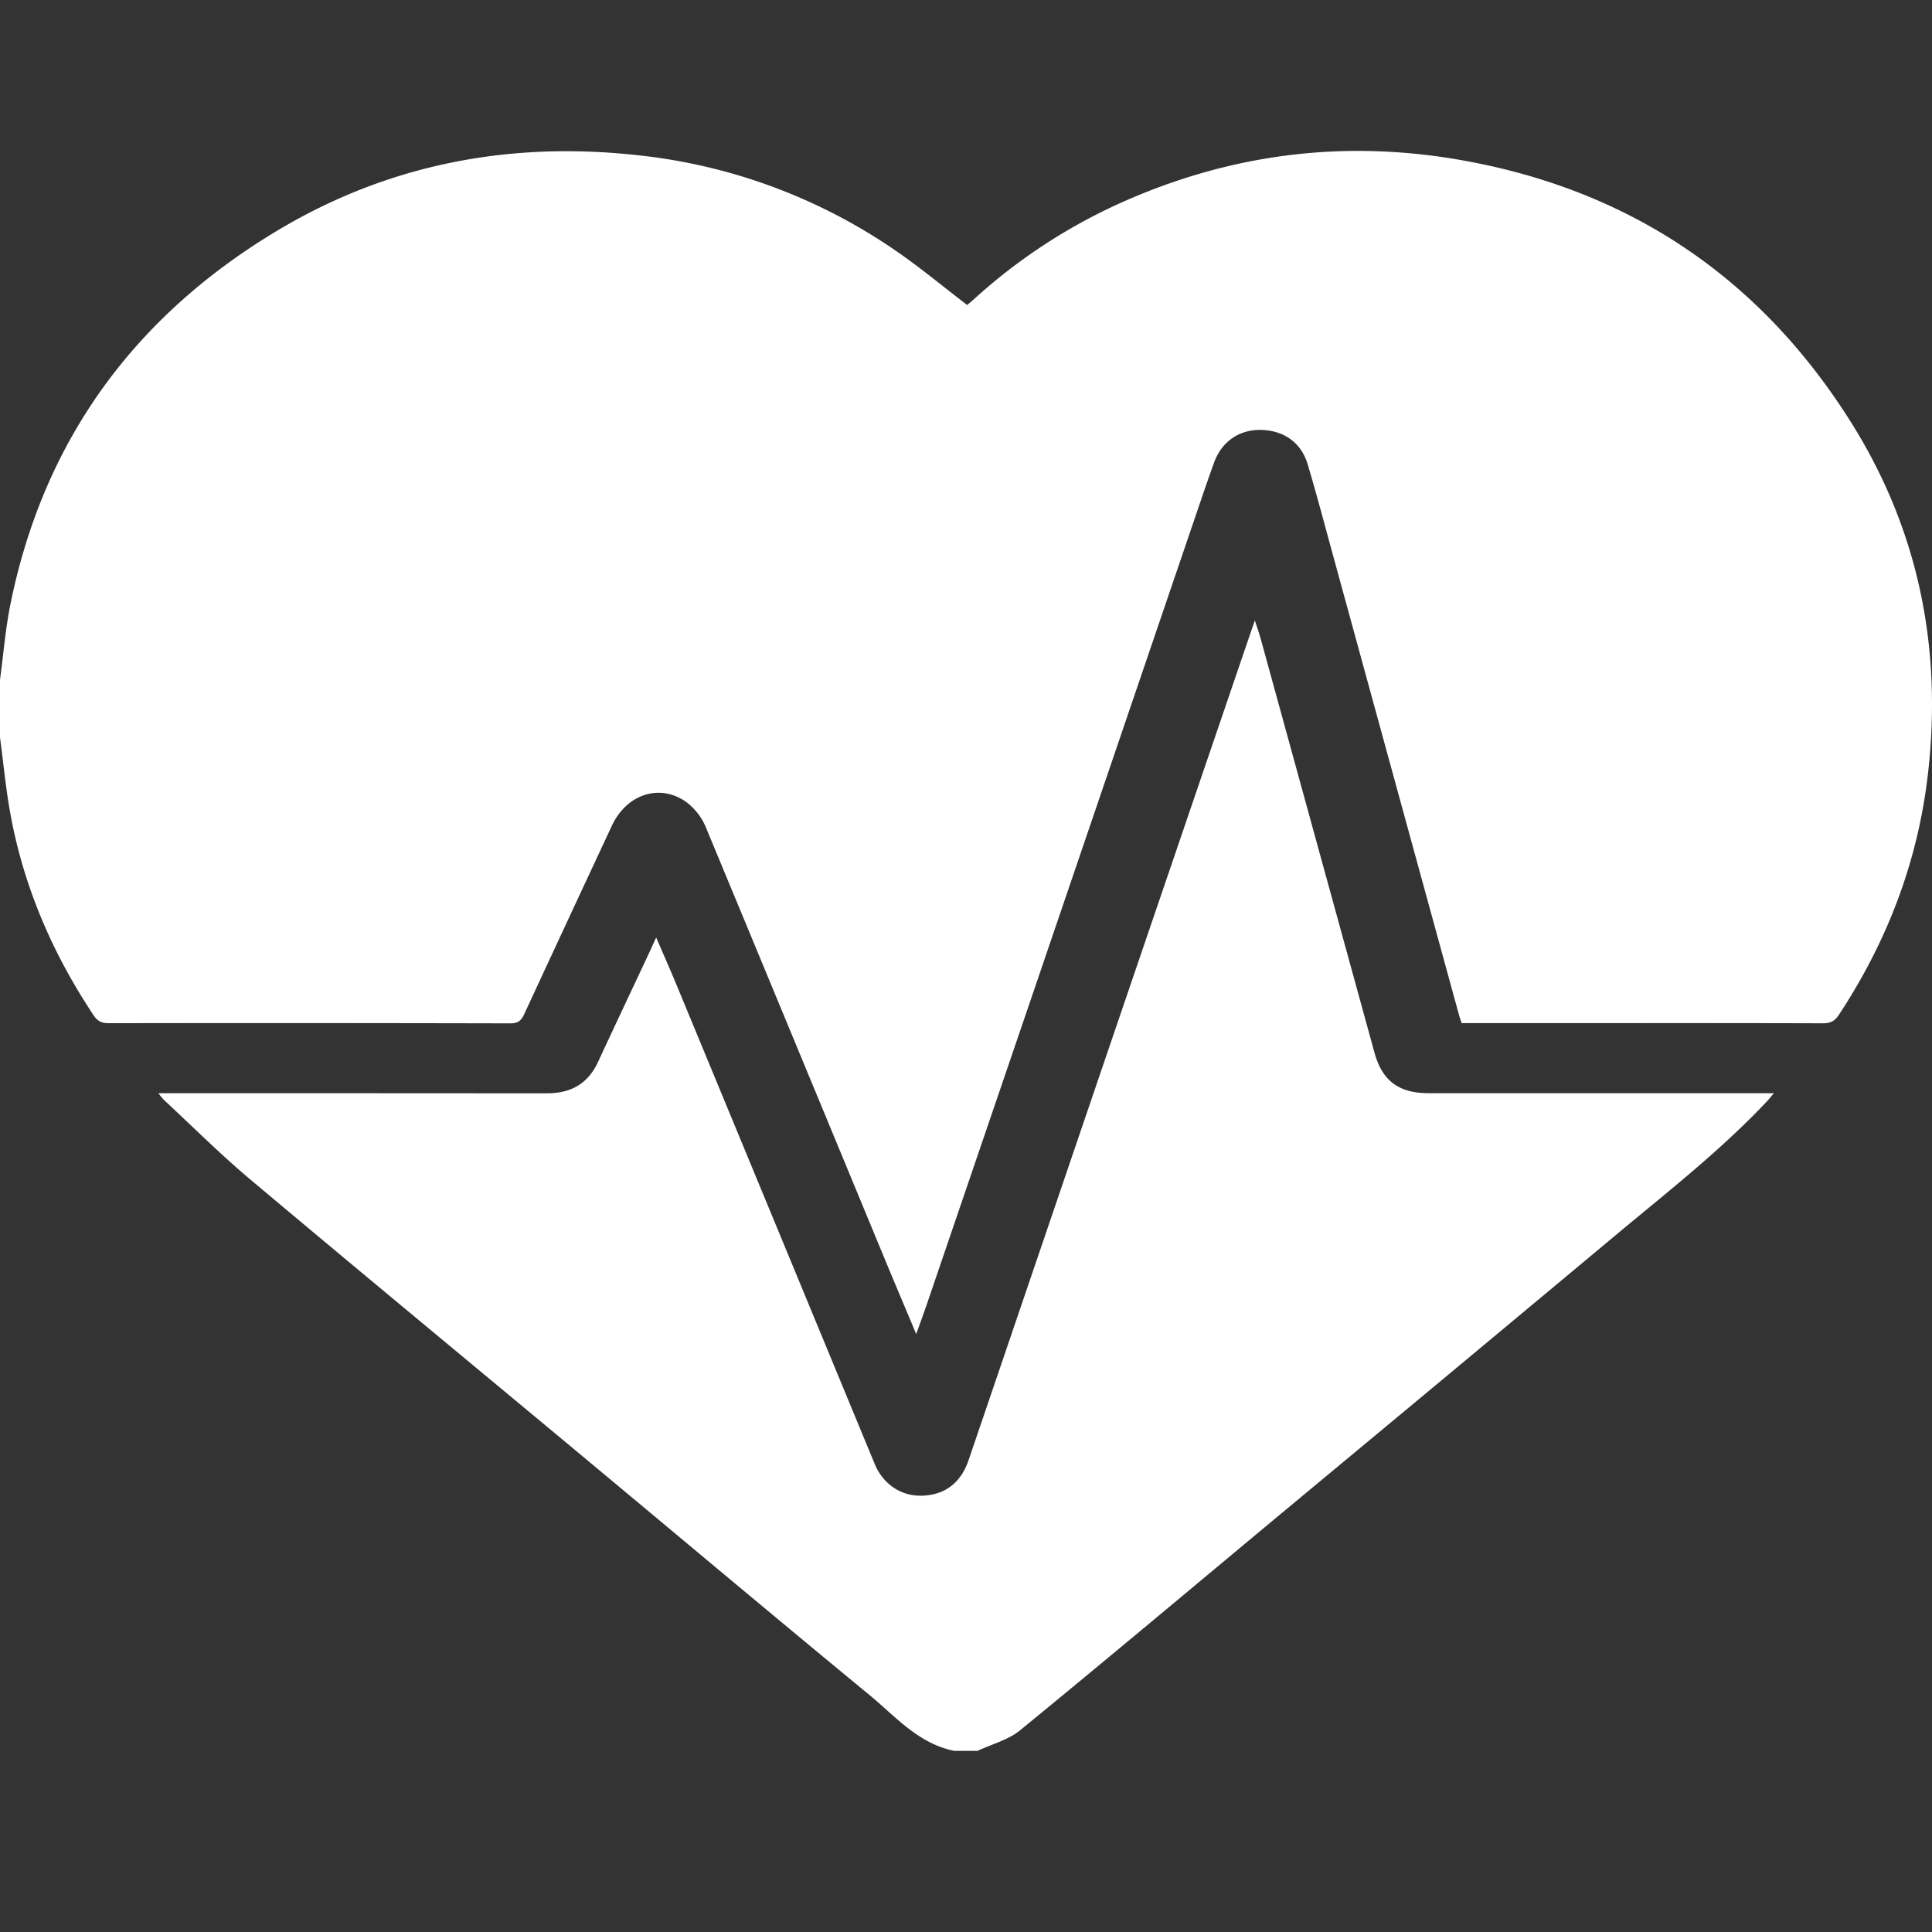
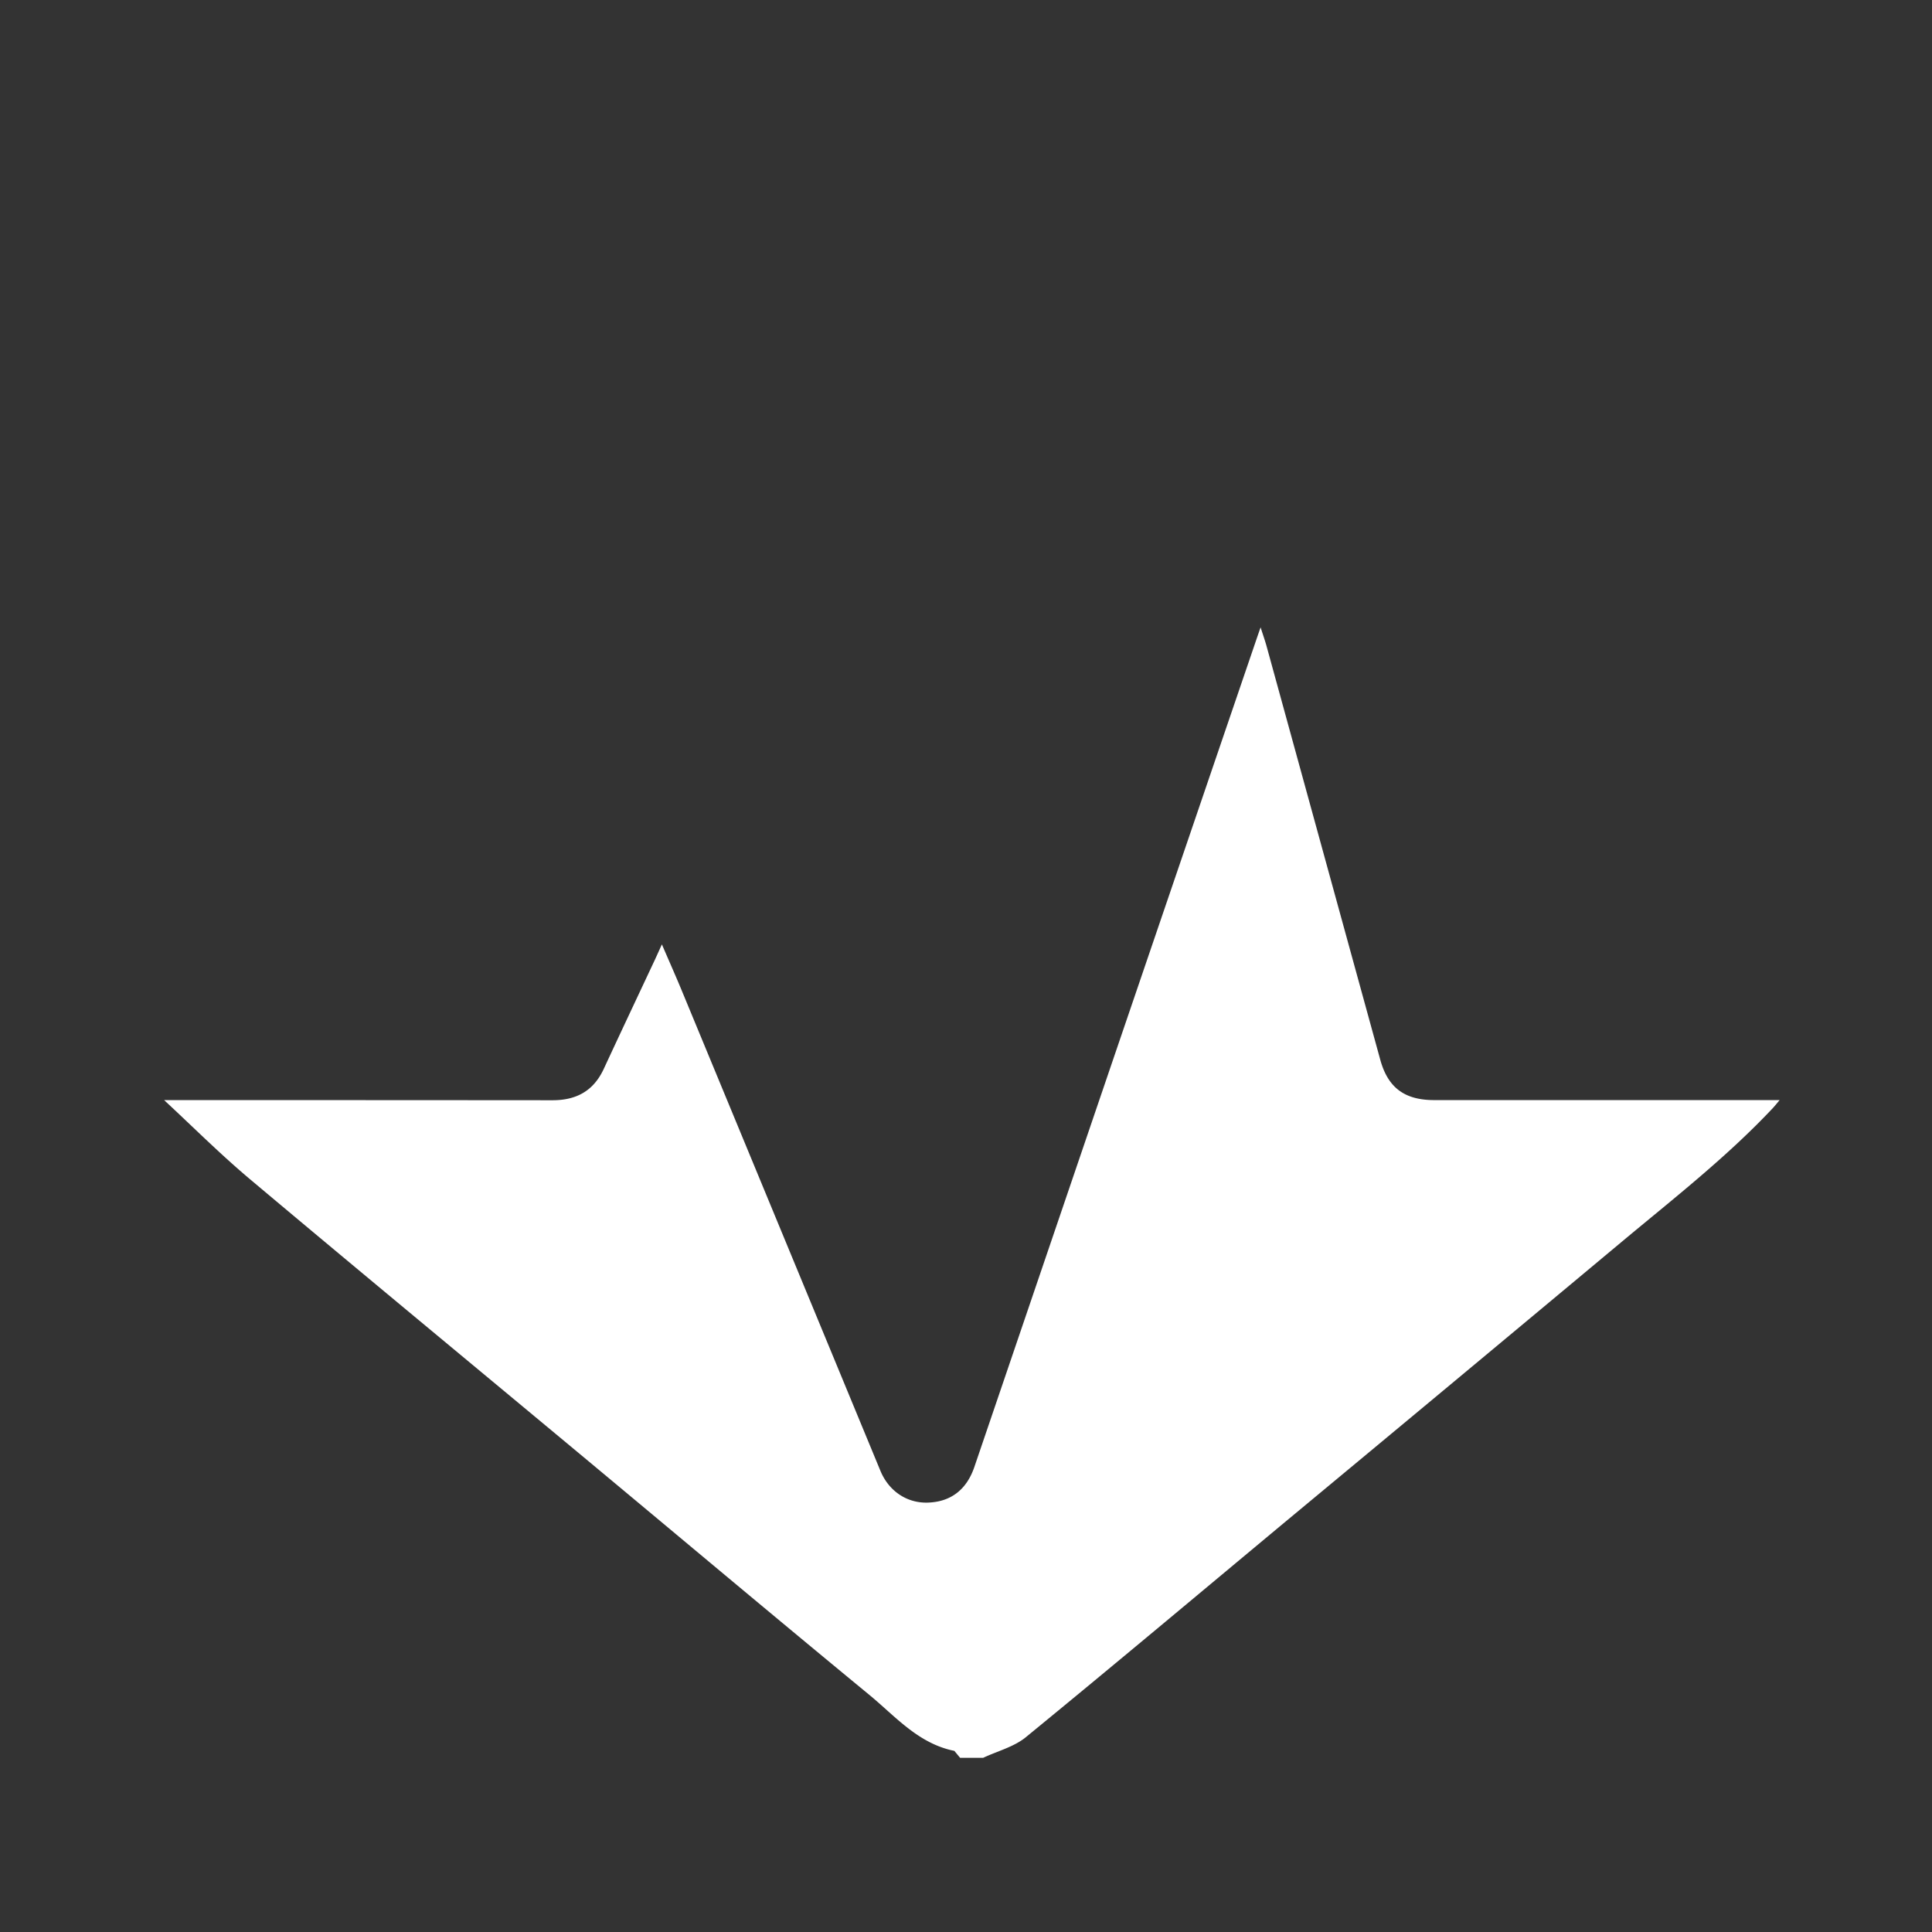
<svg xmlns="http://www.w3.org/2000/svg" width="64" height="64" fill="none">
  <rect width="100%" height="100%" fill="#333333" stroke="none" />
-   <path d="M0 24.425v-1.907c.114-.84.18-1.689.349-2.518 1.092-5.378 4.07-9.5 8.827-12.354 3.66-2.197 7.673-2.975 11.94-2.505a18.463 18.463 0 0 1 8.55 3.16c.813.557 1.572 1.19 2.373 1.803.06-.052.148-.123.232-.2a18.504 18.504 0 0 1 4.859-3.186c3.554-1.594 7.268-2.092 11.123-1.44 5.702.966 10.059 3.923 13.069 8.718 2.232 3.555 3.018 7.461 2.547 11.612-.33 2.904-1.34 5.56-2.953 8.008-.134.203-.275.282-.528.282-3.12-.01-6.242-.005-9.363-.005h-2.606c-.036-.108-.067-.193-.09-.28-1.373-5.005-2.745-10.01-4.116-15.016-.294-1.071-.576-2.146-.892-3.21-.216-.727-.79-1.127-1.544-1.145-.723-.017-1.303.381-1.558 1.078-.155.426-.302.854-.448 1.283l-5.704 16.741-3.361 9.851c-.108.317-.224.63-.355.999-.382-.913-.741-1.758-1.092-2.607-1.957-4.73-3.916-9.458-5.878-14.185a2.01 2.01 0 0 0-.66-.843c-.88-.613-1.965-.244-2.45.79-.972 2.08-1.94 4.162-2.905 6.245-.096.207-.198.307-.458.306-4.432-.01-8.864-.012-13.297-.005-.229 0-.371-.055-.505-.255C1.742 31.595.79 29.386.348 26.98.193 26.135.114 25.277 0 24.425Z" fill="#fff" />
-   <path d="M31.614 58c-1.196-.241-1.949-1.141-2.815-1.854-3.122-2.57-6.218-5.172-9.326-7.76-3.726-3.102-7.464-6.191-11.176-9.31-.993-.834-1.91-1.752-2.861-2.634a2.699 2.699 0 0 1-.19-.229h.467c4.131 0 8.262.002 12.394.005.81.002 1.372-.321 1.706-1.044.564-1.217 1.138-2.43 1.707-3.644l.216-.475c.242.562.46 1.05.664 1.544 2.193 5.298 4.384 10.596 6.575 15.895.276.668.871 1.07 1.556 1.053.765-.019 1.297-.42 1.557-1.184l4.539-13.33c1.617-4.744 3.235-9.486 4.854-14.229l.088-.251c.083.26.147.44.198.624l3.766 13.699c.254.924.803 1.337 1.785 1.337h11.445c-.101.12-.16.194-.224.263-1.528 1.626-3.29 2.998-5.001 4.426a4832.56 4832.56 0 0 1-11.127 9.261c-2.87 2.389-5.729 4.79-8.619 7.155-.39.32-.937.459-1.412.682h-.766Z" fill="#fff" />
+   <path d="M31.614 58c-1.196-.241-1.949-1.141-2.815-1.854-3.122-2.57-6.218-5.172-9.326-7.76-3.726-3.102-7.464-6.191-11.176-9.31-.993-.834-1.91-1.752-2.861-2.634h.467c4.131 0 8.262.002 12.394.005.81.002 1.372-.321 1.706-1.044.564-1.217 1.138-2.43 1.707-3.644l.216-.475c.242.562.46 1.05.664 1.544 2.193 5.298 4.384 10.596 6.575 15.895.276.668.871 1.07 1.556 1.053.765-.019 1.297-.42 1.557-1.184l4.539-13.33c1.617-4.744 3.235-9.486 4.854-14.229l.088-.251c.083.26.147.44.198.624l3.766 13.699c.254.924.803 1.337 1.785 1.337h11.445c-.101.12-.16.194-.224.263-1.528 1.626-3.29 2.998-5.001 4.426a4832.56 4832.56 0 0 1-11.127 9.261c-2.87 2.389-5.729 4.79-8.619 7.155-.39.32-.937.459-1.412.682h-.766Z" fill="#fff" />
</svg>